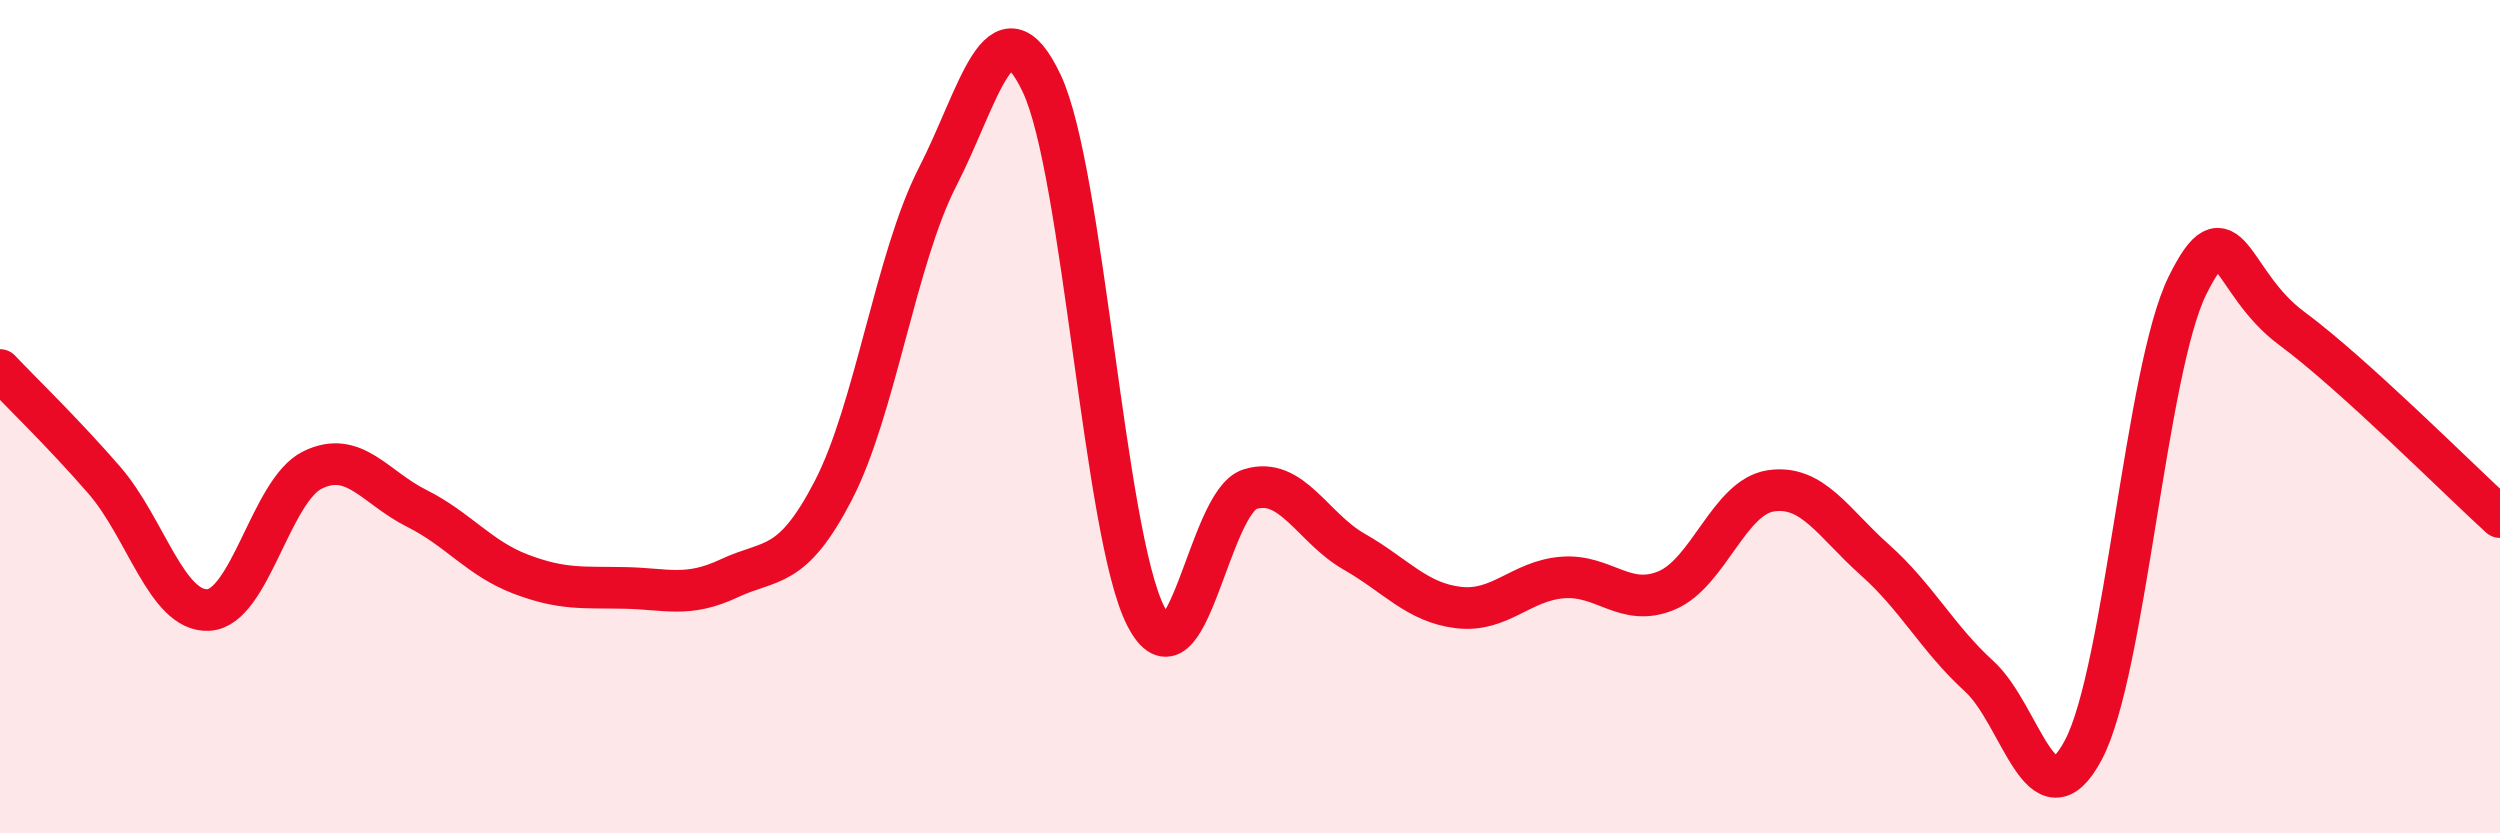
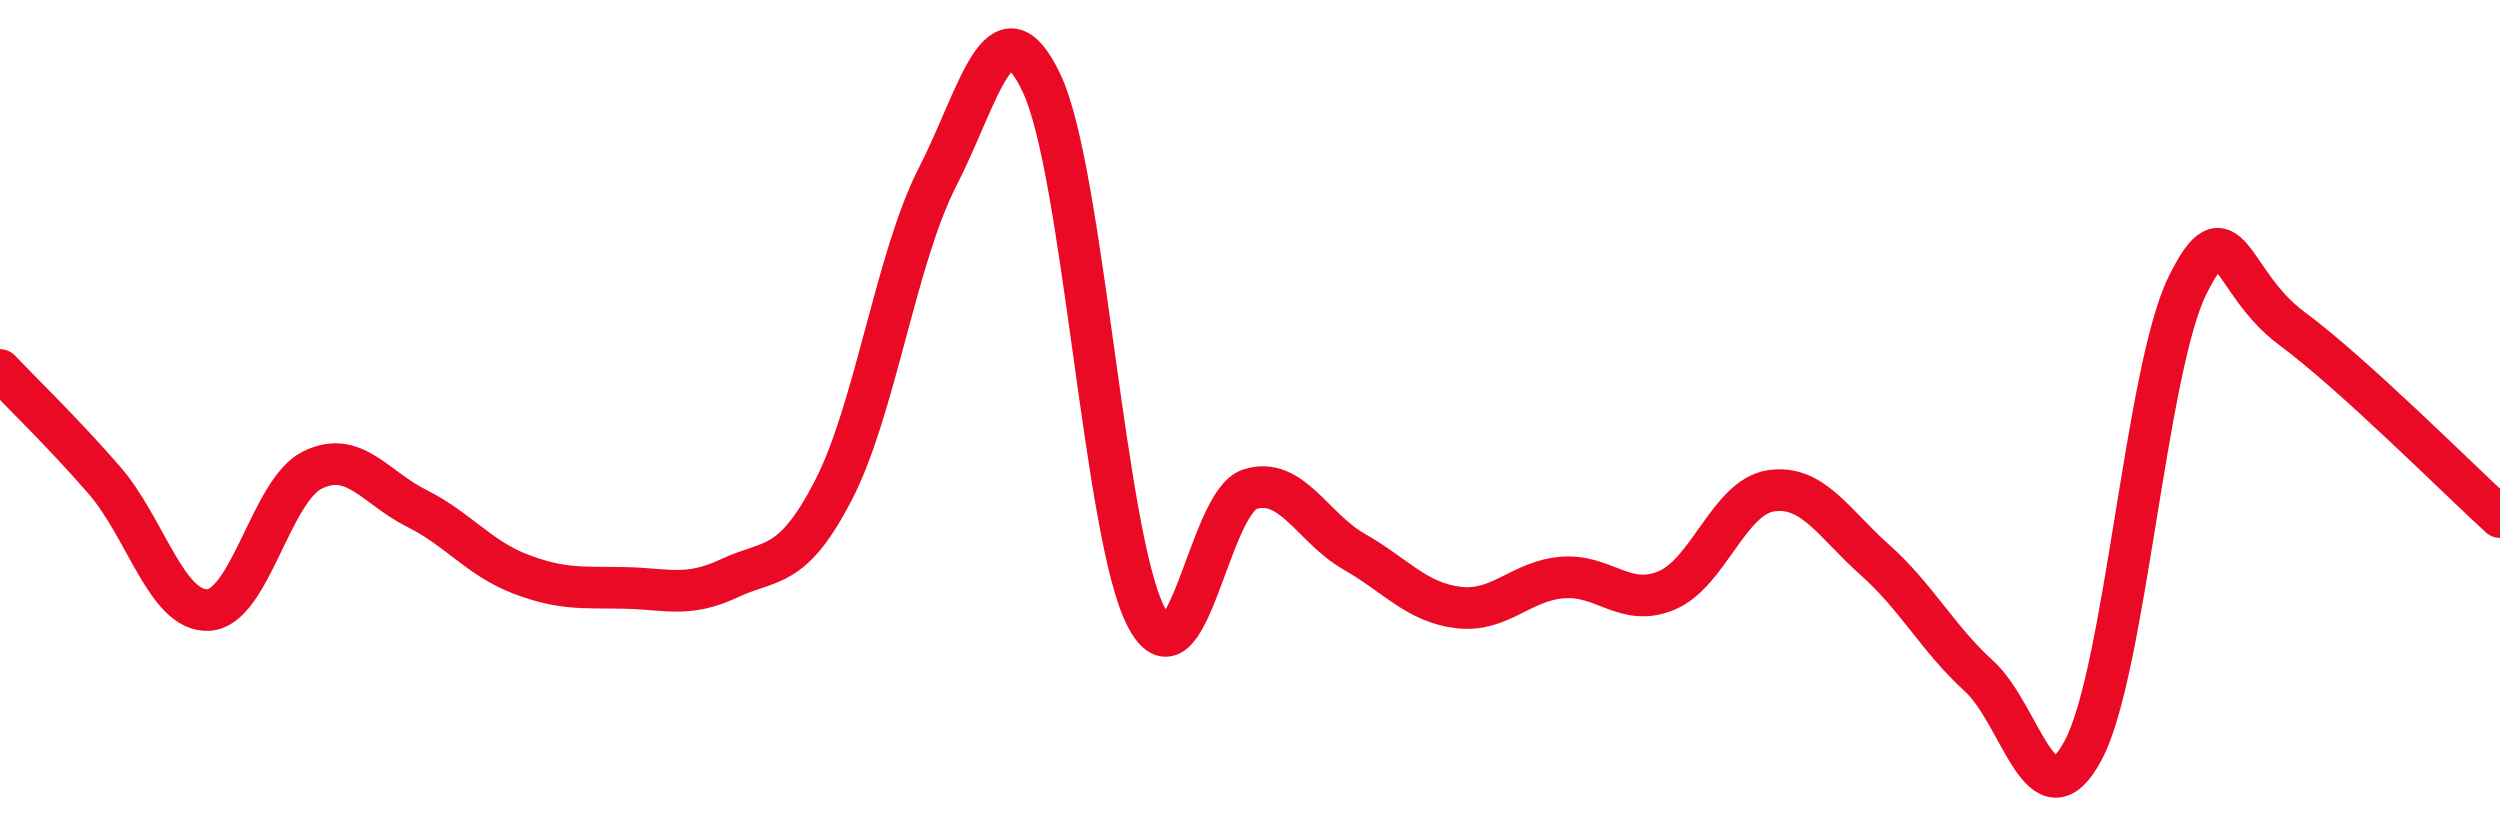
<svg xmlns="http://www.w3.org/2000/svg" width="60" height="20" viewBox="0 0 60 20">
-   <path d="M 0,8.88 C 0.5,9.41 1.5,10.37 2.5,11.52 C 3.5,12.67 4,14.69 5,14.64 C 6,14.59 6.5,11.77 7.5,11.28 C 8.5,10.79 9,11.7 10,12.2 C 11,12.7 11.5,13.4 12.5,13.78 C 13.5,14.16 14,14.09 15,14.11 C 16,14.13 16.5,14.35 17.5,13.88 C 18.5,13.41 19,13.7 20,11.77 C 21,9.84 21.5,6.2 22.5,4.25 C 23.5,2.3 24,-0.11 25,2 C 26,4.11 26.5,12.84 27.5,14.79 C 28.5,16.74 29,12.05 30,11.74 C 31,11.43 31.5,12.67 32.5,13.24 C 33.5,13.81 34,14.46 35,14.58 C 36,14.7 36.5,13.94 37.5,13.86 C 38.5,13.78 39,14.59 40,14.17 C 41,13.75 41.5,11.93 42.5,11.78 C 43.5,11.63 44,12.55 45,13.44 C 46,14.33 46.5,15.32 47.5,16.23 C 48.5,17.14 49,19.88 50,18 C 51,16.12 51.5,8.87 52.5,6.85 C 53.5,4.83 53.5,6.77 55,7.88 C 56.5,8.99 59,11.5 60,12.41L60 20L0 20Z" fill="#EB0A25" opacity="0.1" stroke-linecap="round" stroke-linejoin="round" />
  <path d="M 0,8.88 C 0.5,9.41 1.5,10.37 2.5,11.52 C 3.5,12.67 4,14.69 5,14.64 C 6,14.59 6.5,11.77 7.5,11.28 C 8.5,10.79 9,11.7 10,12.2 C 11,12.7 11.5,13.4 12.5,13.78 C 13.5,14.16 14,14.09 15,14.11 C 16,14.13 16.5,14.35 17.5,13.88 C 18.5,13.41 19,13.7 20,11.77 C 21,9.84 21.5,6.2 22.5,4.25 C 23.5,2.3 24,-0.11 25,2 C 26,4.11 26.5,12.84 27.5,14.79 C 28.5,16.74 29,12.05 30,11.74 C 31,11.43 31.5,12.67 32.5,13.24 C 33.5,13.81 34,14.46 35,14.58 C 36,14.7 36.5,13.94 37.5,13.86 C 38.5,13.78 39,14.59 40,14.17 C 41,13.75 41.5,11.93 42.5,11.78 C 43.5,11.63 44,12.55 45,13.44 C 46,14.33 46.5,15.32 47.5,16.23 C 48.5,17.14 49,19.88 50,18 C 51,16.12 51.5,8.87 52.5,6.85 C 53.5,4.83 53.5,6.77 55,7.88 C 56.5,8.99 59,11.5 60,12.41" stroke="#EB0A25" stroke-width="1" fill="none" stroke-linecap="round" stroke-linejoin="round" />
</svg>